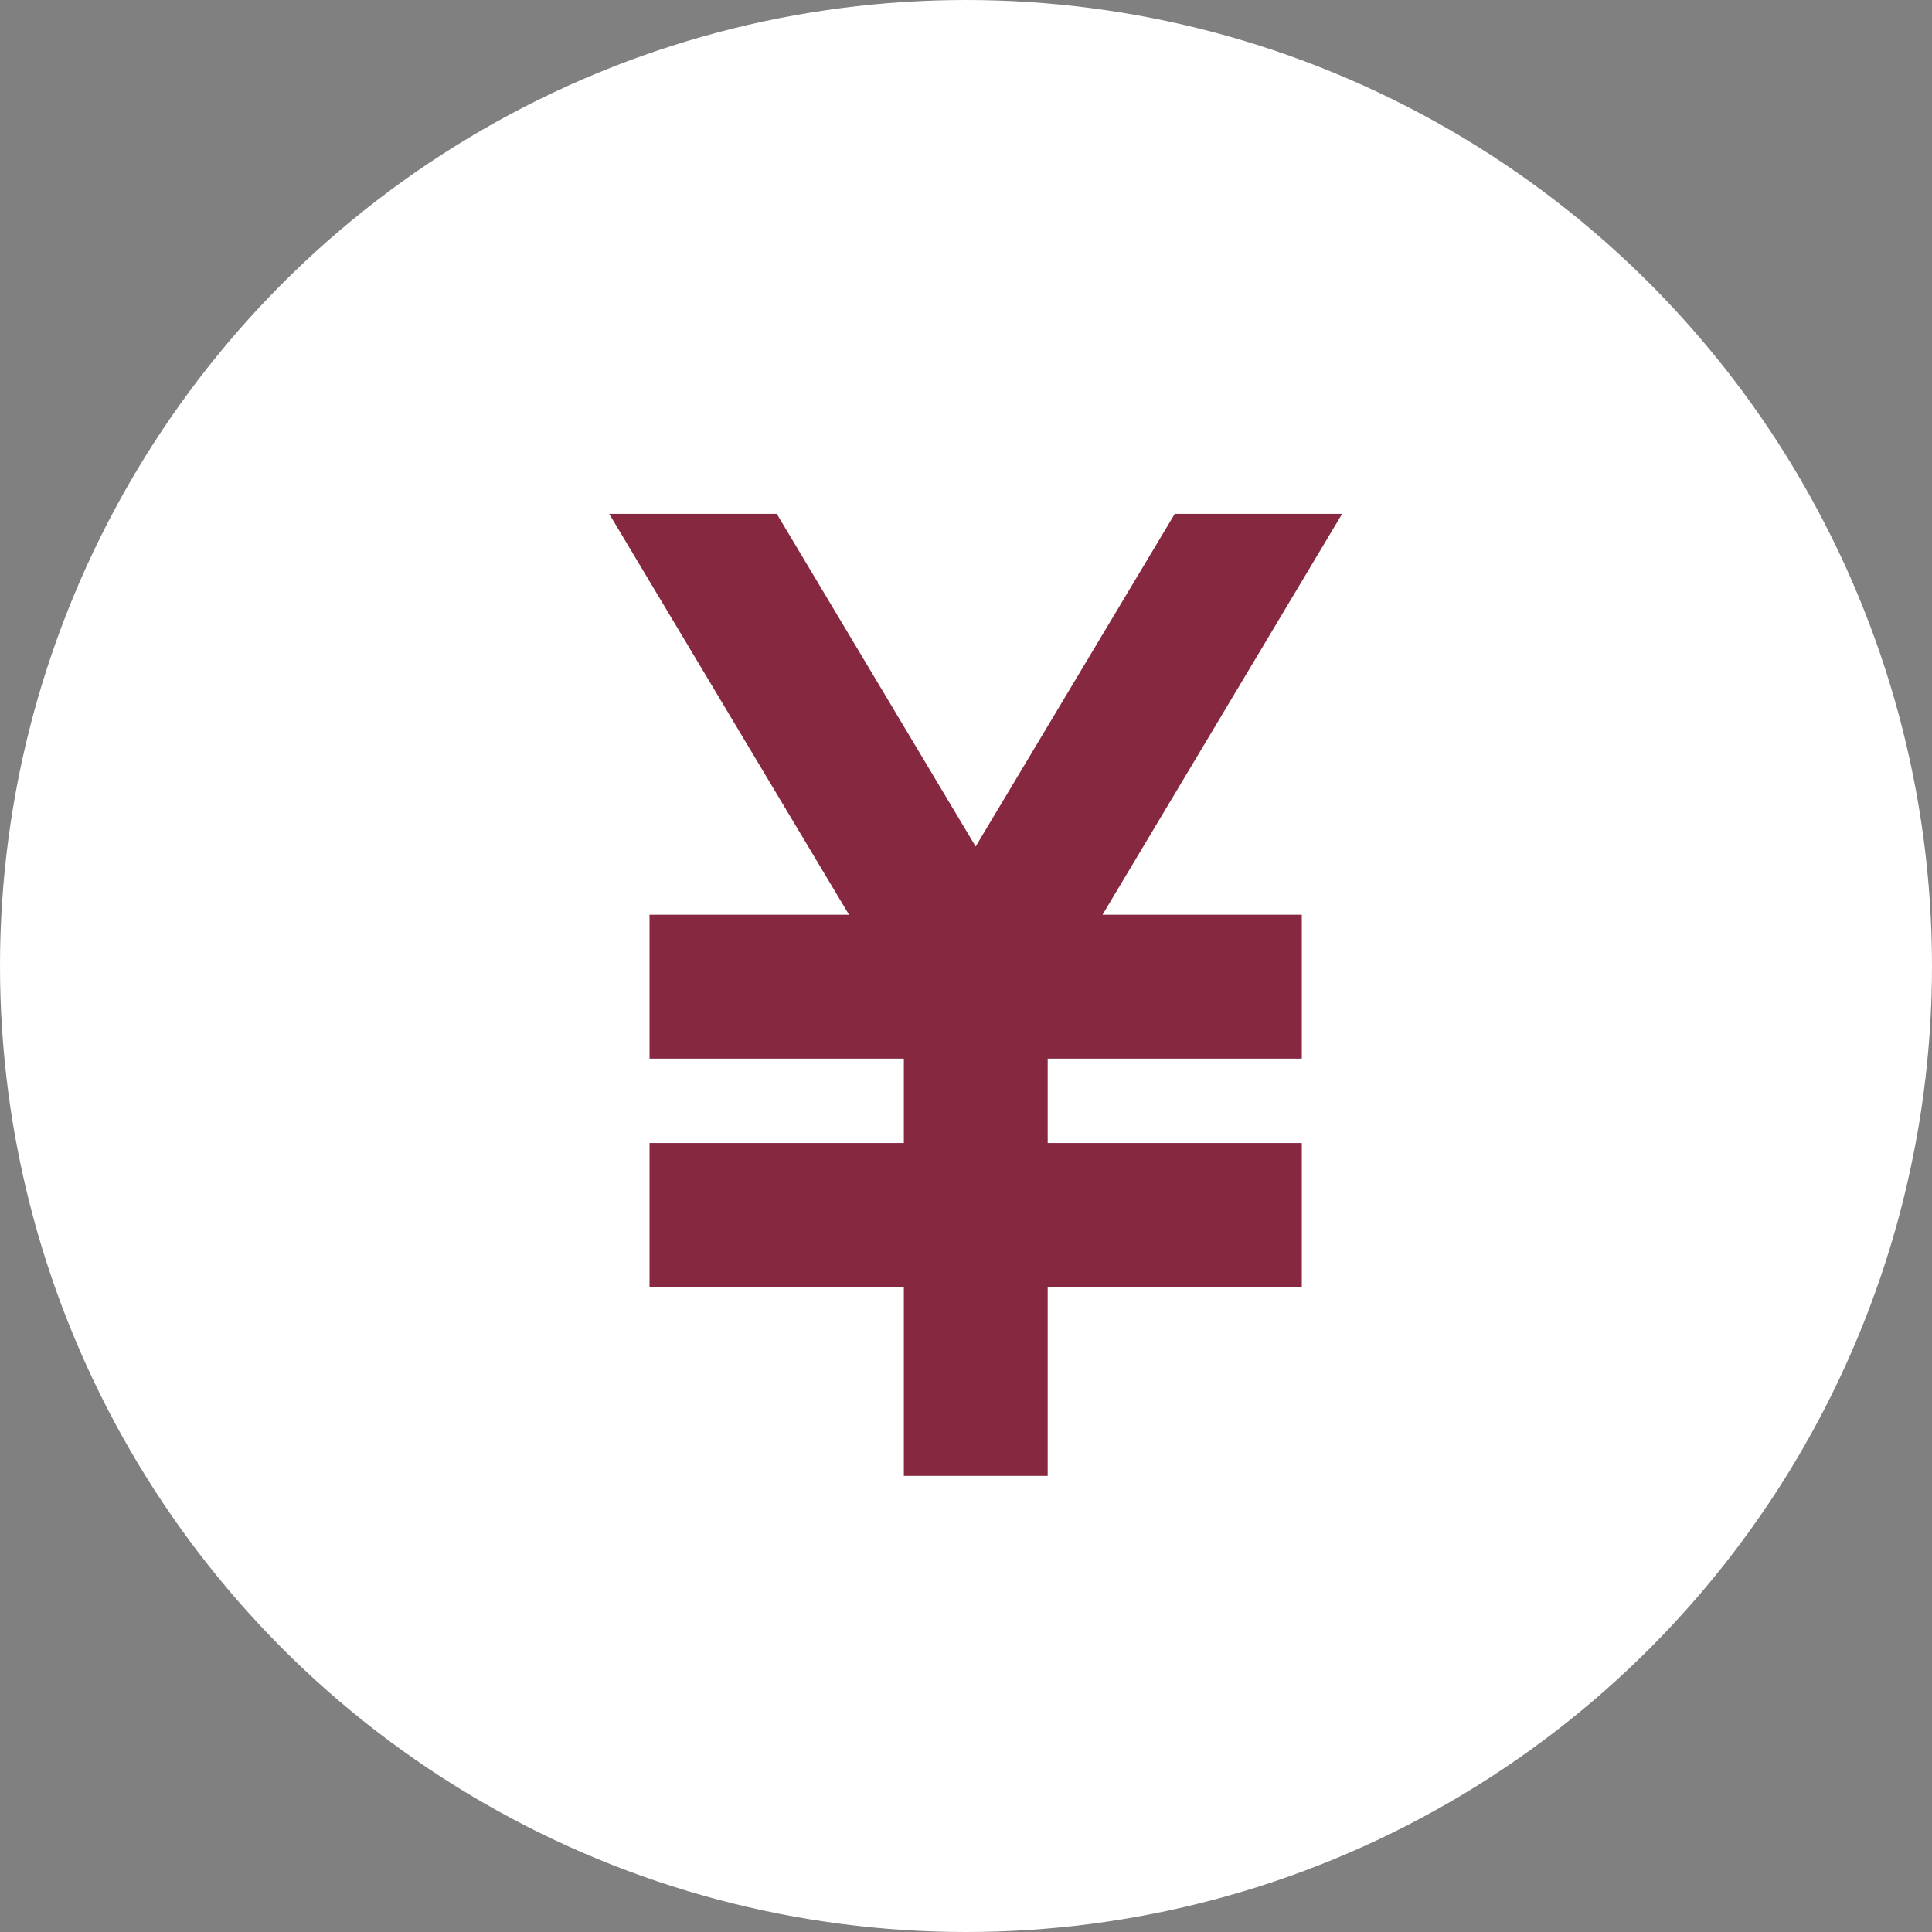
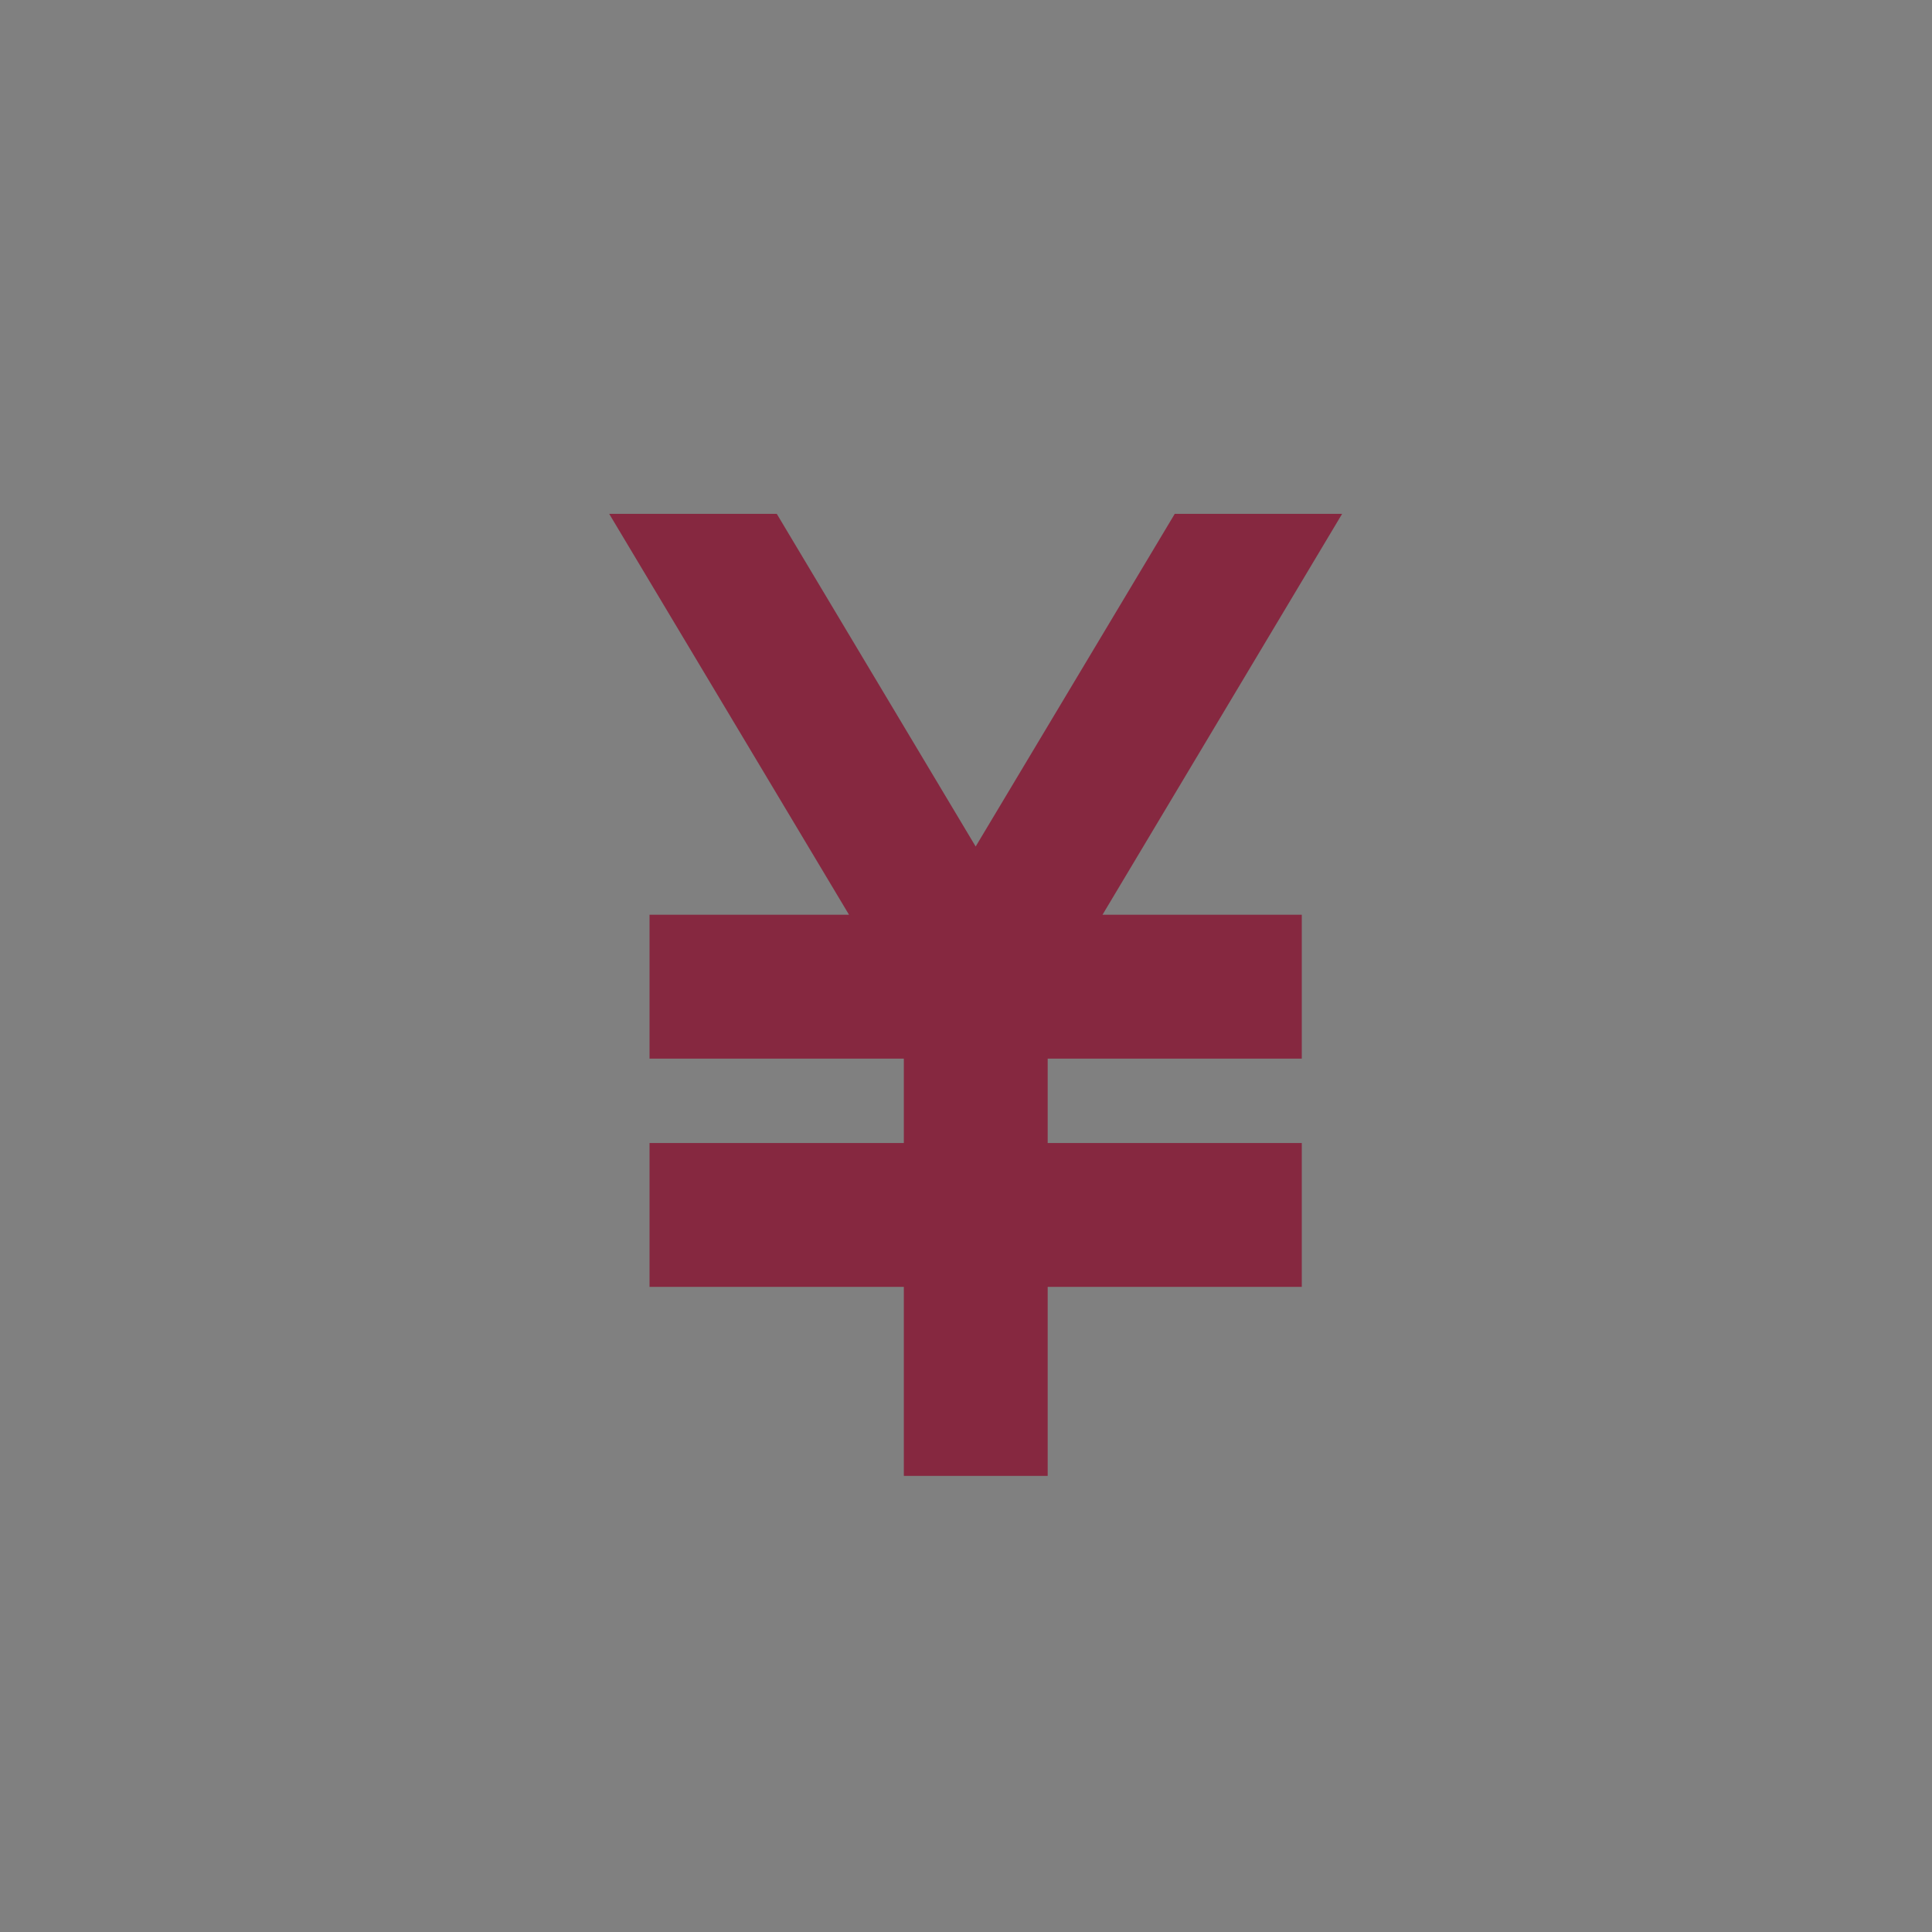
<svg xmlns="http://www.w3.org/2000/svg" id="_レイヤー_2" viewBox="0 0 92 92">
  <rect x="0" y="0" width="92" height="92" fill="#808080" stroke="none" />
  <defs>
    <style>.cls-1{fill:#fff;}.cls-2{fill:#862840;}</style>
  </defs>
  <g id="_レイヤー_5">
-     <circle class="cls-1" cx="46" cy="46" r="46" />
    <polygon class="cls-2" points="63.91 24.47 55.94 24.47 46.46 40.31 36.99 24.47 29.01 24.47 40.43 43.56 30.93 43.56 30.93 50.41 43.04 50.41 43.04 54.43 30.93 54.43 30.93 61.28 43.04 61.28 43.04 70.28 49.89 70.28 49.89 61.28 61.99 61.28 61.99 54.43 49.89 54.43 49.89 50.41 61.99 50.41 61.99 43.56 52.5 43.56 63.91 24.47" />
  </g>
</svg>